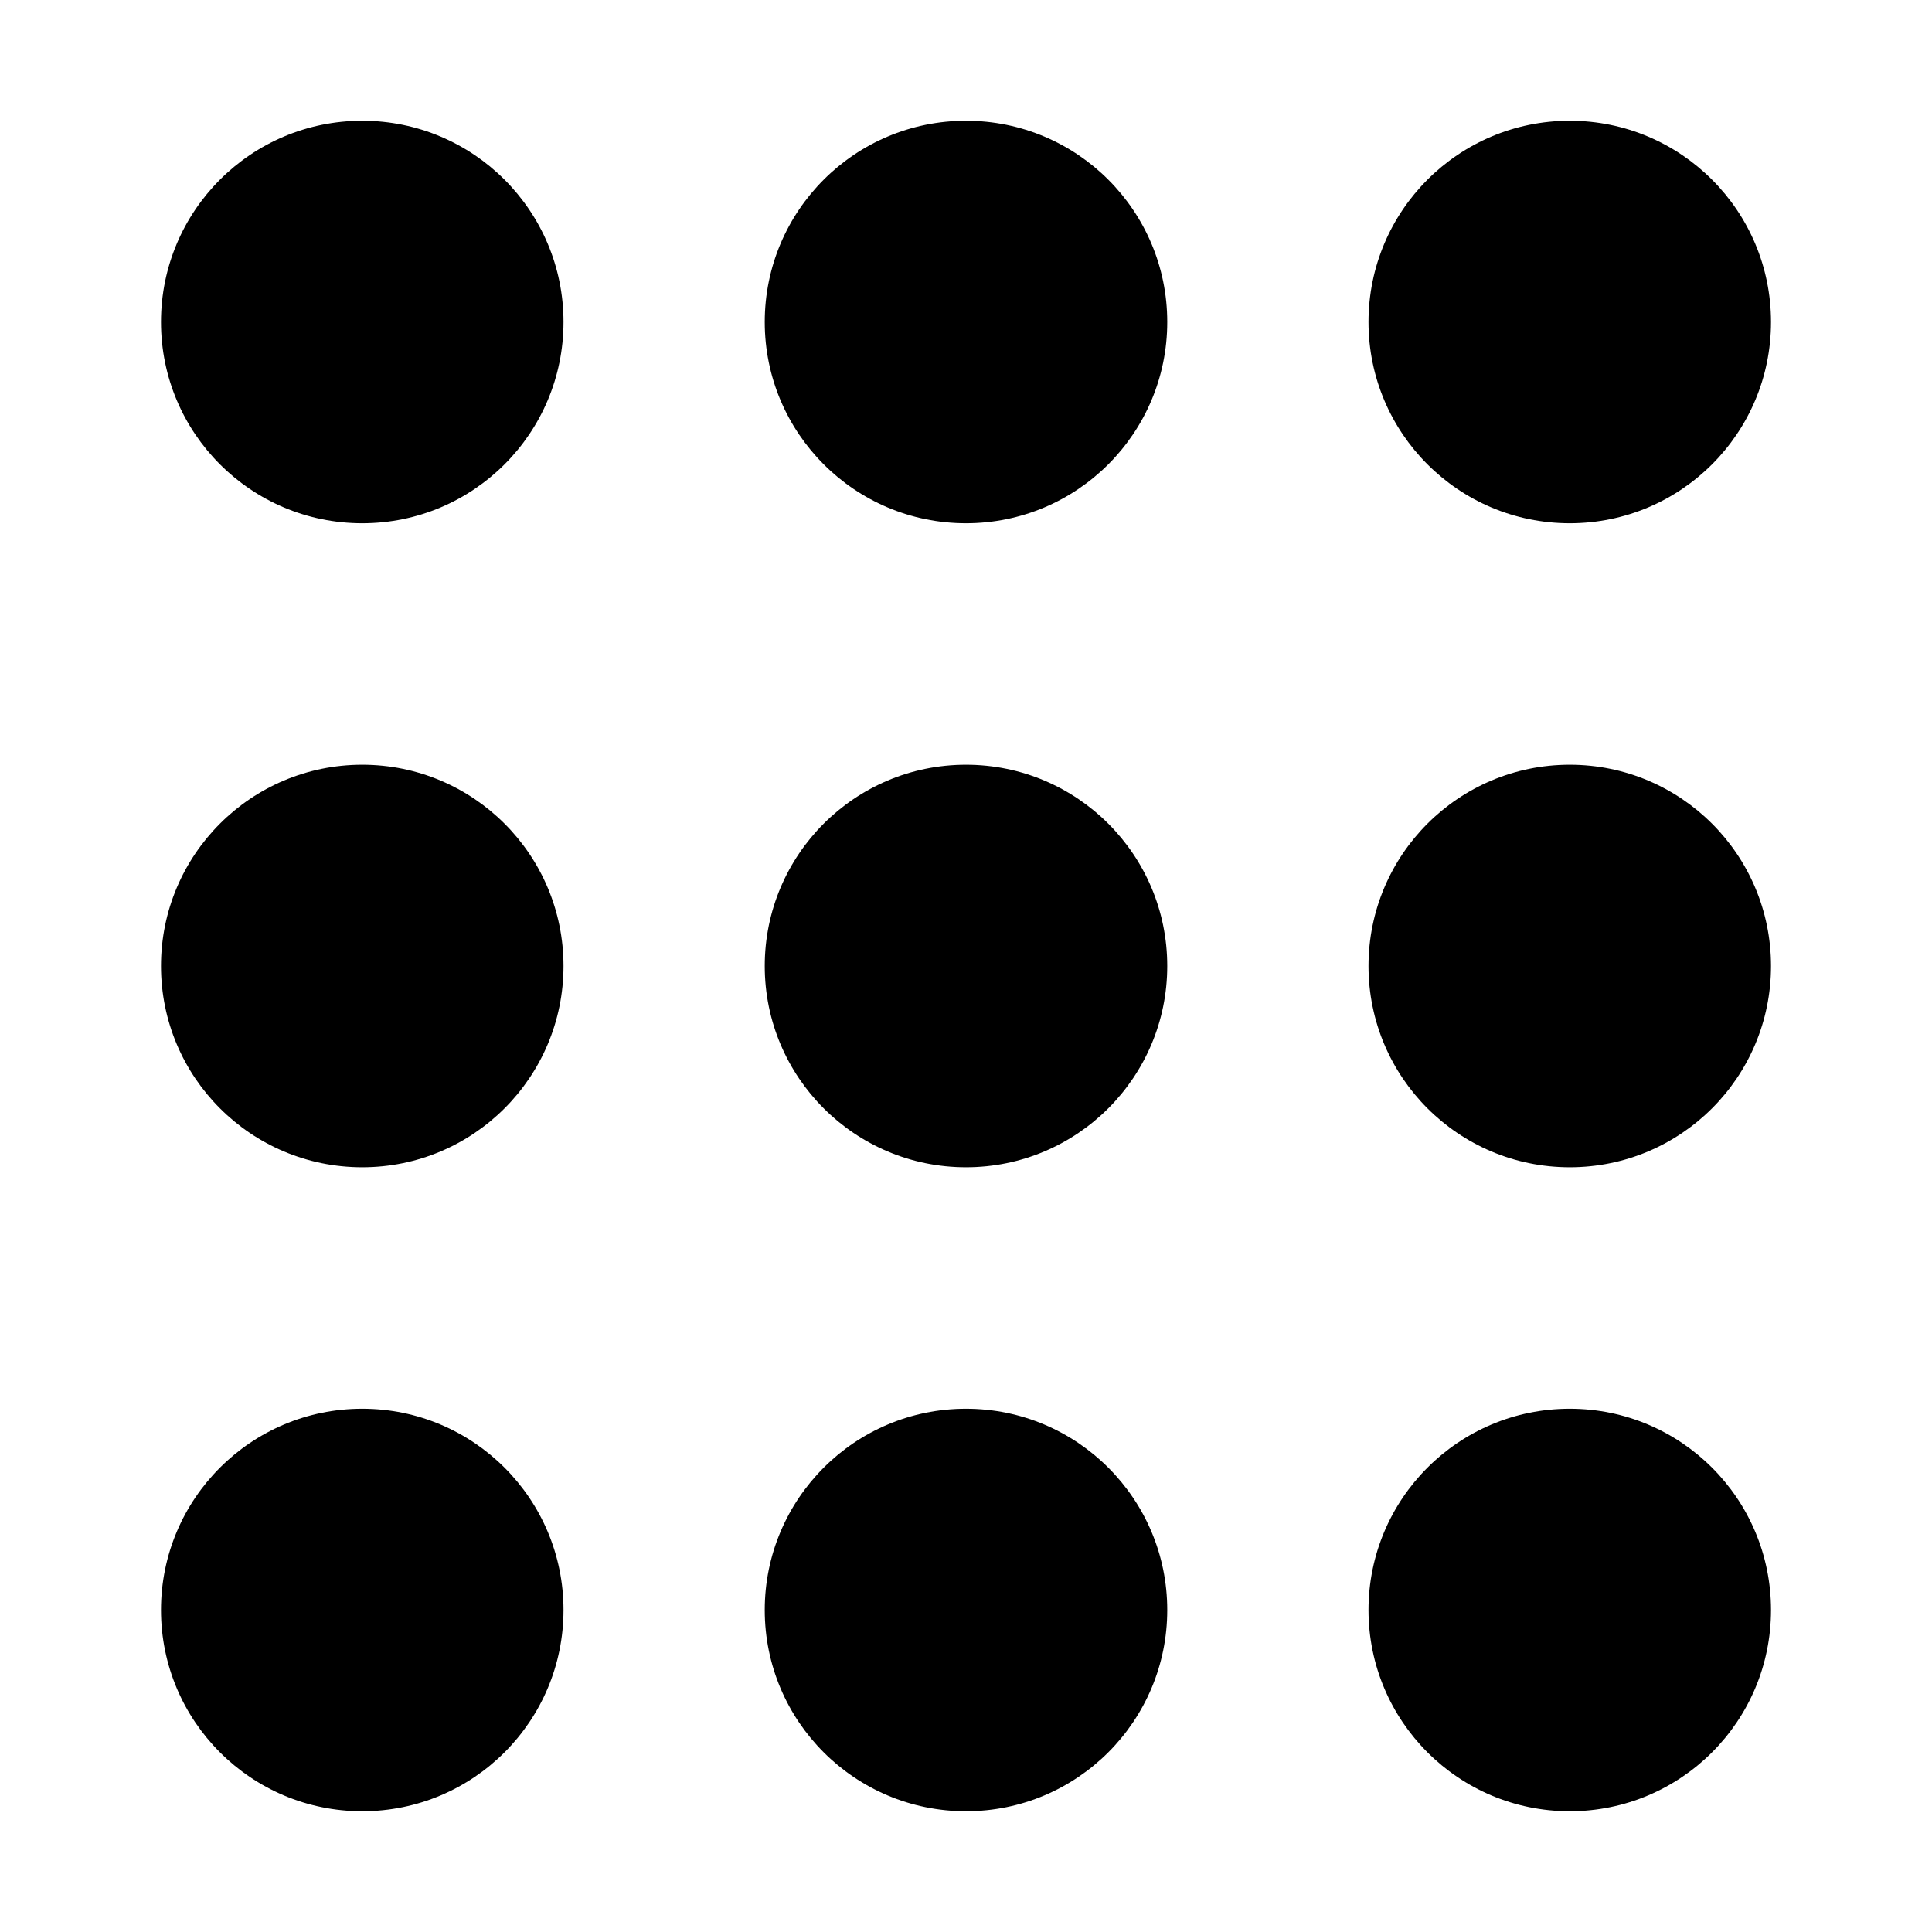
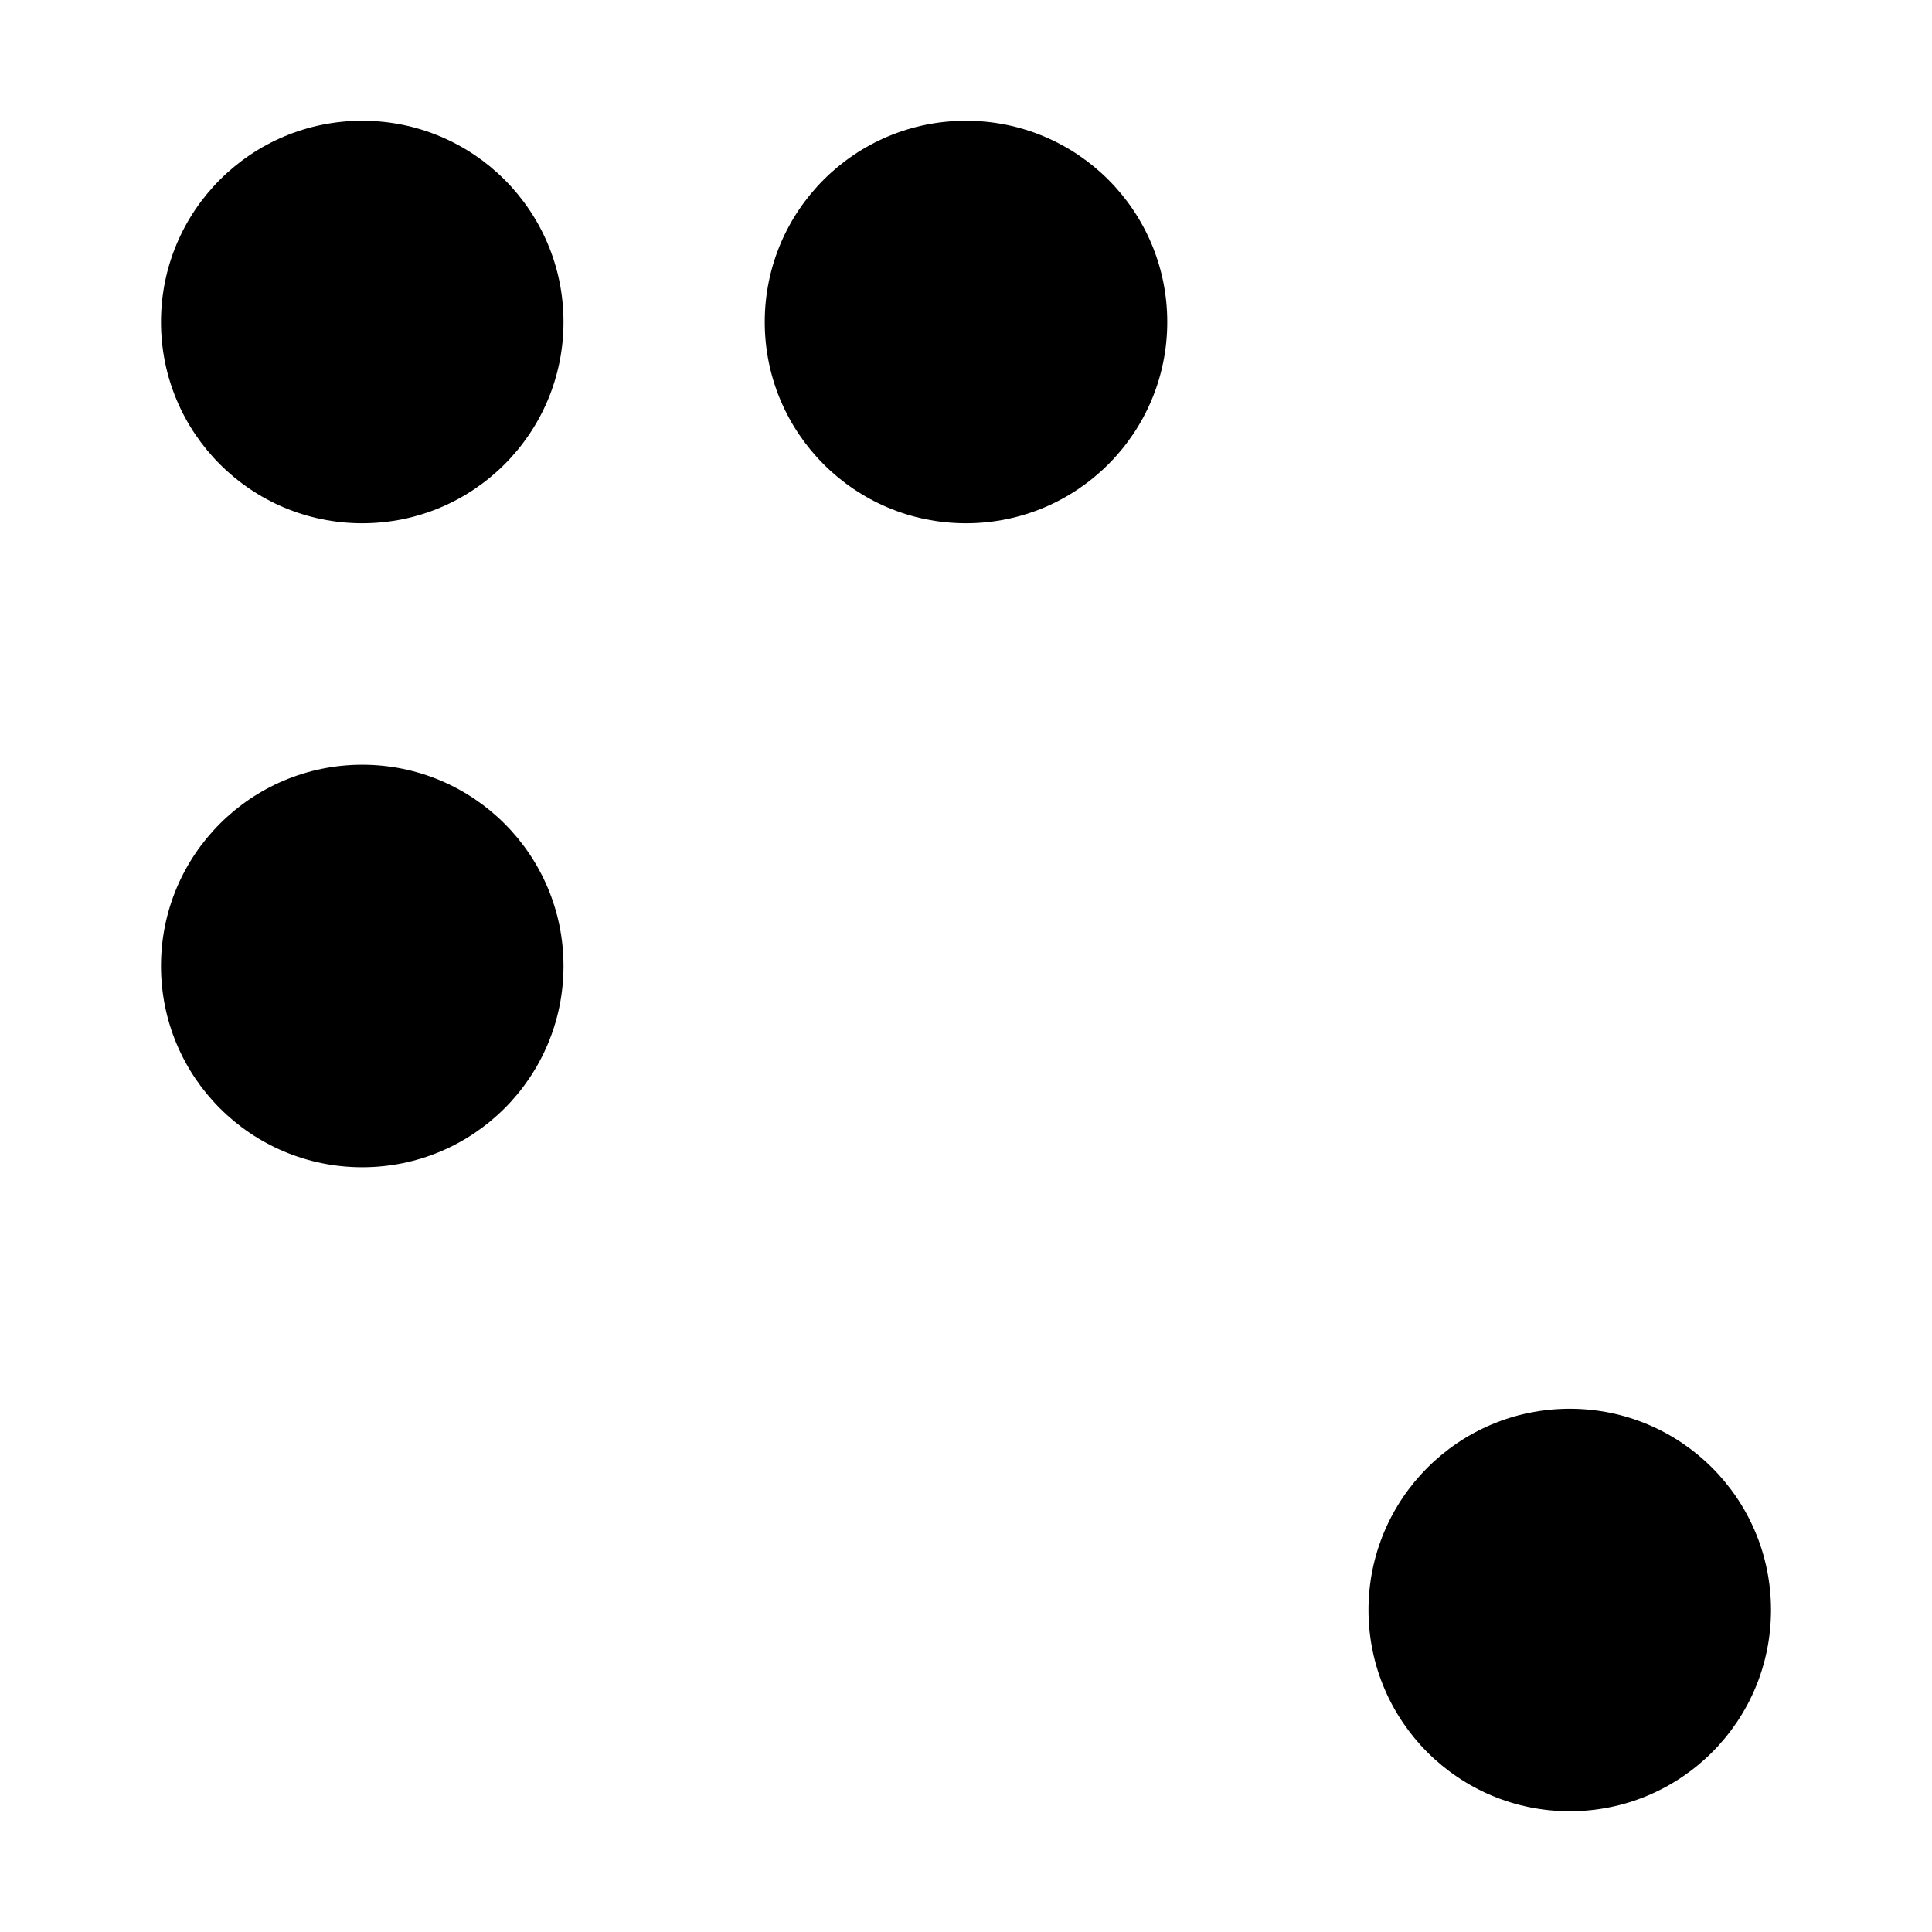
<svg xmlns="http://www.w3.org/2000/svg" width="800px" height="800px" viewBox="0 0 24 24" fill="none">
  <path d="M7 4C7 5.381 5.881 6.5 4.5 6.5C3.119 6.5 2 5.381 2 4C2 2.619 3.119 1.5 4.5 1.5C5.881 1.5 7 2.619 7 4Z" fill="#000000" />
  <path d="M14.5 4C14.5 5.381 13.381 6.5 12 6.5C10.619 6.5 9.5 5.381 9.5 4C9.5 2.619 10.619 1.5 12 1.5C13.381 1.5 14.5 2.619 14.5 4Z" fill="#000000" />
-   <path d="M19.5 6.5C20.881 6.5 22 5.381 22 4C22 2.619 20.881 1.5 19.5 1.5C18.119 1.5 17 2.619 17 4C17 5.381 18.119 6.5 19.5 6.5Z" fill="#000000" />
  <path d="M7 12C7 13.381 5.881 14.5 4.5 14.5C3.119 14.5 2 13.381 2 12C2 10.619 3.119 9.5 4.5 9.5C5.881 9.5 7 10.619 7 12Z" fill="#000000" />
-   <path d="M12 14.5C13.381 14.5 14.5 13.381 14.5 12C14.5 10.619 13.381 9.5 12 9.5C10.619 9.5 9.5 10.619 9.5 12C9.5 13.381 10.619 14.5 12 14.5Z" fill="#000000" />
-   <path d="M22 12C22 13.381 20.881 14.5 19.5 14.5C18.119 14.5 17 13.381 17 12C17 10.619 18.119 9.5 19.5 9.5C20.881 9.5 22 10.619 22 12Z" fill="#000000" />
-   <path d="M4.5 22.5C5.881 22.5 7 21.381 7 20C7 18.619 5.881 17.5 4.5 17.5C3.119 17.5 2 18.619 2 20C2 21.381 3.119 22.5 4.5 22.5Z" fill="#000000" />
-   <path d="M14.5 20C14.5 21.381 13.381 22.5 12 22.5C10.619 22.5 9.5 21.381 9.5 20C9.5 18.619 10.619 17.5 12 17.5C13.381 17.5 14.5 18.619 14.5 20Z" fill="#000000" />
  <path d="M19.5 22.5C20.881 22.5 22 21.381 22 20C22 18.619 20.881 17.5 19.5 17.5C18.119 17.5 17 18.619 17 20C17 21.381 18.119 22.5 19.5 22.5Z" fill="#000000" />
</svg>